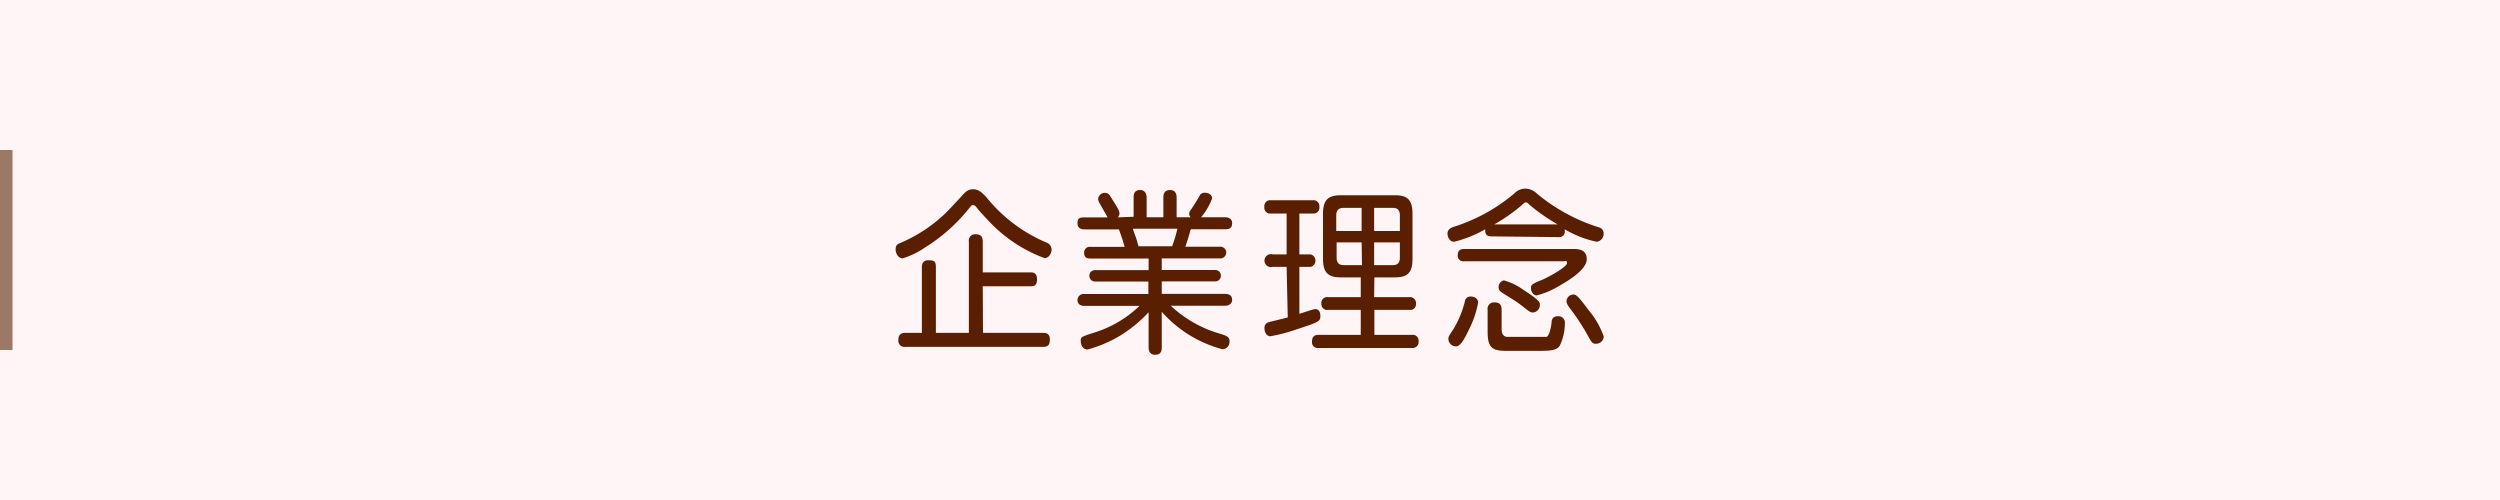
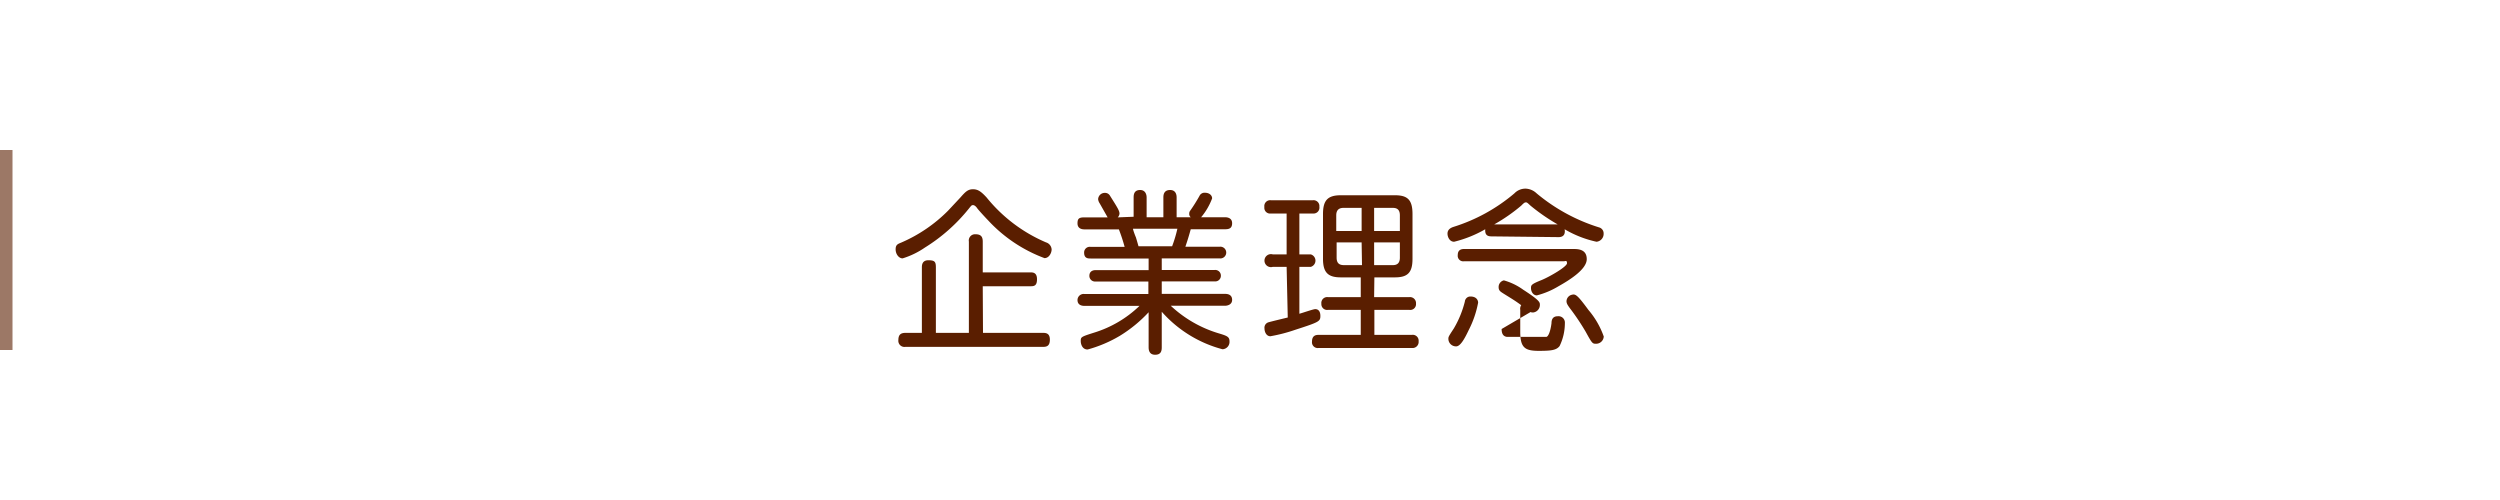
<svg xmlns="http://www.w3.org/2000/svg" id="レイヤー_1" data-name="レイヤー 1" viewBox="0 0 200 40">
  <defs>
    <style>.cls-1{fill:#fff5f6;}.cls-2{fill:#9c7866;}.cls-3{fill:#5a1e00;}</style>
  </defs>
-   <rect class="cls-1" width="200" height="40" />
  <rect class="cls-2" y="12" width="1" height="16" />
  <path class="cls-3" d="M660.09,380c.41-.47.61-.65,1-.65s.65.18,1.09.66a12.33,12.33,0,0,0,4.75,3.59.63.63,0,0,1,.45.56c0,.29-.21.7-.57.7a11.69,11.69,0,0,1-4.49-3c-.32-.33-.82-.88-.9-1s-.21-.24-.32-.24-.12,0-.35.29a13.83,13.83,0,0,1-3.5,3.1,6.53,6.53,0,0,1-1.79.87c-.31,0-.56-.35-.56-.72s.17-.43.44-.54a11.92,11.92,0,0,0,3.75-2.55Zm1.8,10.84h4.79c.2,0,.56,0,.56.54s-.29.58-.56.58h-11a.49.49,0,0,1-.56-.55c0-.43.2-.57.56-.57H657v-5.23c0-.16,0-.58.52-.58s.6.13.6.58v5.23h2.64v-7.3a.5.5,0,0,1,.52-.59c.43,0,.59.18.59.59V386h3.8c.2,0,.54,0,.54.55s-.26.56-.54.56h-3.8Z" transform="translate(-583.25 -364.21)" />
  <path class="cls-3" d="M673.94,381.55V380c0-.26.06-.59.52-.59s.52.43.52.59v1.59h1.34V380c0-.24.06-.59.54-.59s.52.43.52.59v1.59h1.13a.33.33,0,0,1-.12-.29.35.35,0,0,1,.08-.24,13.25,13.25,0,0,0,.74-1.18.44.44,0,0,1,.44-.25c.35,0,.57.21.57.45a5.12,5.12,0,0,1-.88,1.51h1.92c.21,0,.56.07.56.48s-.25.48-.56.48h-2.75c-.19.68-.26.89-.43,1.4h2.73a.47.47,0,1,1,0,.93h-4.62v.93h4.22a.45.45,0,0,1,.51.46.45.45,0,0,1-.51.45h-4.22v1h5.07c.23,0,.56.07.56.48s-.43.47-.56.47h-4.35a9.64,9.64,0,0,0,3.78,2.19c.7.21.92.28.92.65a.59.59,0,0,1-.56.64,9.84,9.84,0,0,1-4.86-3V392c0,.28-.06.59-.53.59s-.52-.38-.52-.59v-2.81a10.88,10.88,0,0,1-2.31,1.89,10.41,10.41,0,0,1-2.57,1.09c-.46,0-.55-.49-.55-.66,0-.34,0-.35,1.07-.69a9.06,9.06,0,0,0,3.63-2.14H670c-.2,0-.55-.06-.55-.47a.49.49,0,0,1,.55-.48h5.12v-1H670.9a.45.45,0,0,1-.5-.46c0-.28.18-.45.5-.45h4.24v-.93H670.5c-.2,0-.52,0-.52-.47a.45.45,0,0,1,.52-.46h2.72a13.53,13.53,0,0,0-.46-1.4H670c-.26,0-.55-.1-.55-.48s.12-.48.55-.48h1.86l-.64-1.13a.73.73,0,0,1-.12-.32.53.53,0,0,1,.55-.51.45.45,0,0,1,.4.23c.58.92.76,1.2.76,1.43a.49.49,0,0,1-.14.3Zm3.08,2.36a10.32,10.32,0,0,0,.42-1.4h-3.55c0,.11.21.65.23.68.16.53.17.59.21.72Z" transform="translate(-583.25 -364.21)" />
  <path class="cls-3" d="M686.18,385.56h-1.11a.52.52,0,1,1,0-1h1.11v-3.27h-1.25a.46.46,0,0,1-.53-.52.47.47,0,0,1,.53-.54h3.34a.47.47,0,0,1,.53.52.47.47,0,0,1-.52.54H687.2v3.27h.91a.52.52,0,0,1,0,1h-.91v3.75c.2-.05,1.11-.37,1.27-.37.32,0,.41.29.41.53,0,.45-.08.5-2,1.12a12.79,12.79,0,0,1-2,.52c-.31,0-.47-.33-.47-.62a.45.45,0,0,1,.33-.5c.24-.07,1.32-.33,1.53-.38Zm7,2.42H696a.48.48,0,0,1,.53.52.46.46,0,0,1-.53.5H693.2v2h3a.47.47,0,0,1,.54.51.49.49,0,0,1-.54.54h-7.47a.46.46,0,0,1-.52-.51c0-.5.32-.54.52-.54h3.38v-2h-2.62a.46.46,0,0,1-.53-.49.47.47,0,0,1,.53-.53h2.62V386.4h-1.59c-1,0-1.43-.36-1.43-1.48v-3.59c0-1.09.37-1.5,1.43-1.5h4.32c1,0,1.41.35,1.41,1.5v3.59c0,1.1-.39,1.48-1.41,1.48H693.2Zm-1-5.29v-1.85h-1.45c-.47,0-.58.29-.58.6v1.25Zm0,.91h-2v1.22c0,.39.16.6.58.6h1.45Zm1-.91h2.06v-1.25c0-.4-.17-.6-.56-.6h-1.5Zm0,.91v1.82h1.5c.32,0,.56-.14.56-.6V383.6Z" transform="translate(-583.25 -364.21)" />
-   <path class="cls-3" d="M702.56,383.12c-.38,0-.52-.18-.49-.57a9.54,9.54,0,0,1-2.49,1c-.36,0-.53-.38-.53-.65s.17-.43.45-.53a13.94,13.94,0,0,0,4.9-2.69,1.23,1.23,0,0,1,.88-.38,1.34,1.34,0,0,1,.89.37,14.5,14.5,0,0,0,5,2.73.49.49,0,0,1,.37.49.63.63,0,0,1-.57.66,8.6,8.6,0,0,1-2.55-1c.11.63-.38.63-.49.63Zm-1.06,5.3a8,8,0,0,1-.76,2.21c-.36.76-.68,1.29-1,1.29a.61.61,0,0,1-.62-.59c0-.17,0-.18.44-.85a8.11,8.11,0,0,0,.88-2.15c0-.12.13-.4.44-.4C701.42,387.93,701.5,388.29,701.5,388.42Zm7.6-4.29c.36,0,1.09,0,1.09.81s-1.35,1.66-2.26,2.17a6.43,6.43,0,0,1-1.73.73c-.31,0-.47-.32-.47-.57s0-.32.88-.67c.66-.28,2-1.06,2-1.33s-.15-.16-.23-.16h-8a.44.44,0,0,1-.51-.49c0-.42.27-.49.51-.49Zm-5.72,6.4c0,.38.13.59.42.63.13,0,1.61,0,1.88,0s1.14,0,1.27,0,.32-.33.42-1.09c0-.28.09-.56.5-.56a.51.51,0,0,1,.57.55,4.22,4.22,0,0,1-.42,1.83c-.27.36-.76.38-1.61.39H703.8c-1.12,0-1.54-.2-1.54-1.51V389a.51.51,0,0,1,.53-.6c.47,0,.59.23.59.6Zm4.48-8.37a15.54,15.54,0,0,1-2.16-1.49c-.26-.24-.29-.27-.37-.27s-.13,0-.38.26a13.75,13.75,0,0,1-2.16,1.5Zm-2.75,5.23c1.3.84,1.33,1,1.33,1.19a.61.61,0,0,1-.54.63c-.16,0-.22,0-.77-.44s-.94-.66-1.61-1.08c-.25-.16-.38-.24-.38-.51a.54.54,0,0,1,.42-.54A4.88,4.88,0,0,1,705.11,387.39Zm5.21,1.61a6.7,6.7,0,0,1,1.23,2.13.61.61,0,0,1-.6.58c-.3,0-.32,0-.84-.95a18.45,18.45,0,0,0-1.29-1.92c-.16-.23-.25-.35-.25-.54a.55.55,0,0,1,.43-.51C709.28,387.72,709.42,387.77,710.32,389Z" transform="translate(-583.25 -364.21)" />
+   <path class="cls-3" d="M702.56,383.12c-.38,0-.52-.18-.49-.57a9.54,9.54,0,0,1-2.49,1c-.36,0-.53-.38-.53-.65s.17-.43.45-.53a13.94,13.94,0,0,0,4.9-2.69,1.23,1.23,0,0,1,.88-.38,1.34,1.34,0,0,1,.89.37,14.5,14.5,0,0,0,5,2.73.49.49,0,0,1,.37.49.63.63,0,0,1-.57.66,8.6,8.6,0,0,1-2.55-1c.11.63-.38.63-.49.63Zm-1.06,5.3a8,8,0,0,1-.76,2.21c-.36.76-.68,1.29-1,1.29a.61.61,0,0,1-.62-.59c0-.17,0-.18.44-.85a8.11,8.11,0,0,0,.88-2.15c0-.12.13-.4.44-.4C701.42,387.93,701.5,388.29,701.5,388.42Zm7.6-4.29c.36,0,1.09,0,1.09.81s-1.35,1.66-2.26,2.17a6.43,6.43,0,0,1-1.73.73c-.31,0-.47-.32-.47-.57s0-.32.88-.67c.66-.28,2-1.06,2-1.33s-.15-.16-.23-.16h-8a.44.44,0,0,1-.51-.49c0-.42.27-.49.51-.49Zm-5.72,6.4c0,.38.13.59.42.63.13,0,1.61,0,1.88,0s1.14,0,1.27,0,.32-.33.42-1.09c0-.28.09-.56.5-.56a.51.51,0,0,1,.57.55,4.22,4.22,0,0,1-.42,1.83c-.27.36-.76.38-1.61.39c-1.12,0-1.54-.2-1.54-1.51V389a.51.51,0,0,1,.53-.6c.47,0,.59.23.59.6Zm4.48-8.37a15.54,15.54,0,0,1-2.16-1.49c-.26-.24-.29-.27-.37-.27s-.13,0-.38.26a13.75,13.75,0,0,1-2.16,1.5Zm-2.75,5.23c1.3.84,1.33,1,1.33,1.19a.61.61,0,0,1-.54.63c-.16,0-.22,0-.77-.44s-.94-.66-1.61-1.08c-.25-.16-.38-.24-.38-.51a.54.54,0,0,1,.42-.54A4.88,4.88,0,0,1,705.11,387.39Zm5.21,1.61a6.7,6.7,0,0,1,1.23,2.13.61.61,0,0,1-.6.58c-.3,0-.32,0-.84-.95a18.45,18.45,0,0,0-1.29-1.92c-.16-.23-.25-.35-.25-.54a.55.55,0,0,1,.43-.51C709.28,387.72,709.42,387.77,710.32,389Z" transform="translate(-583.25 -364.21)" />
</svg>